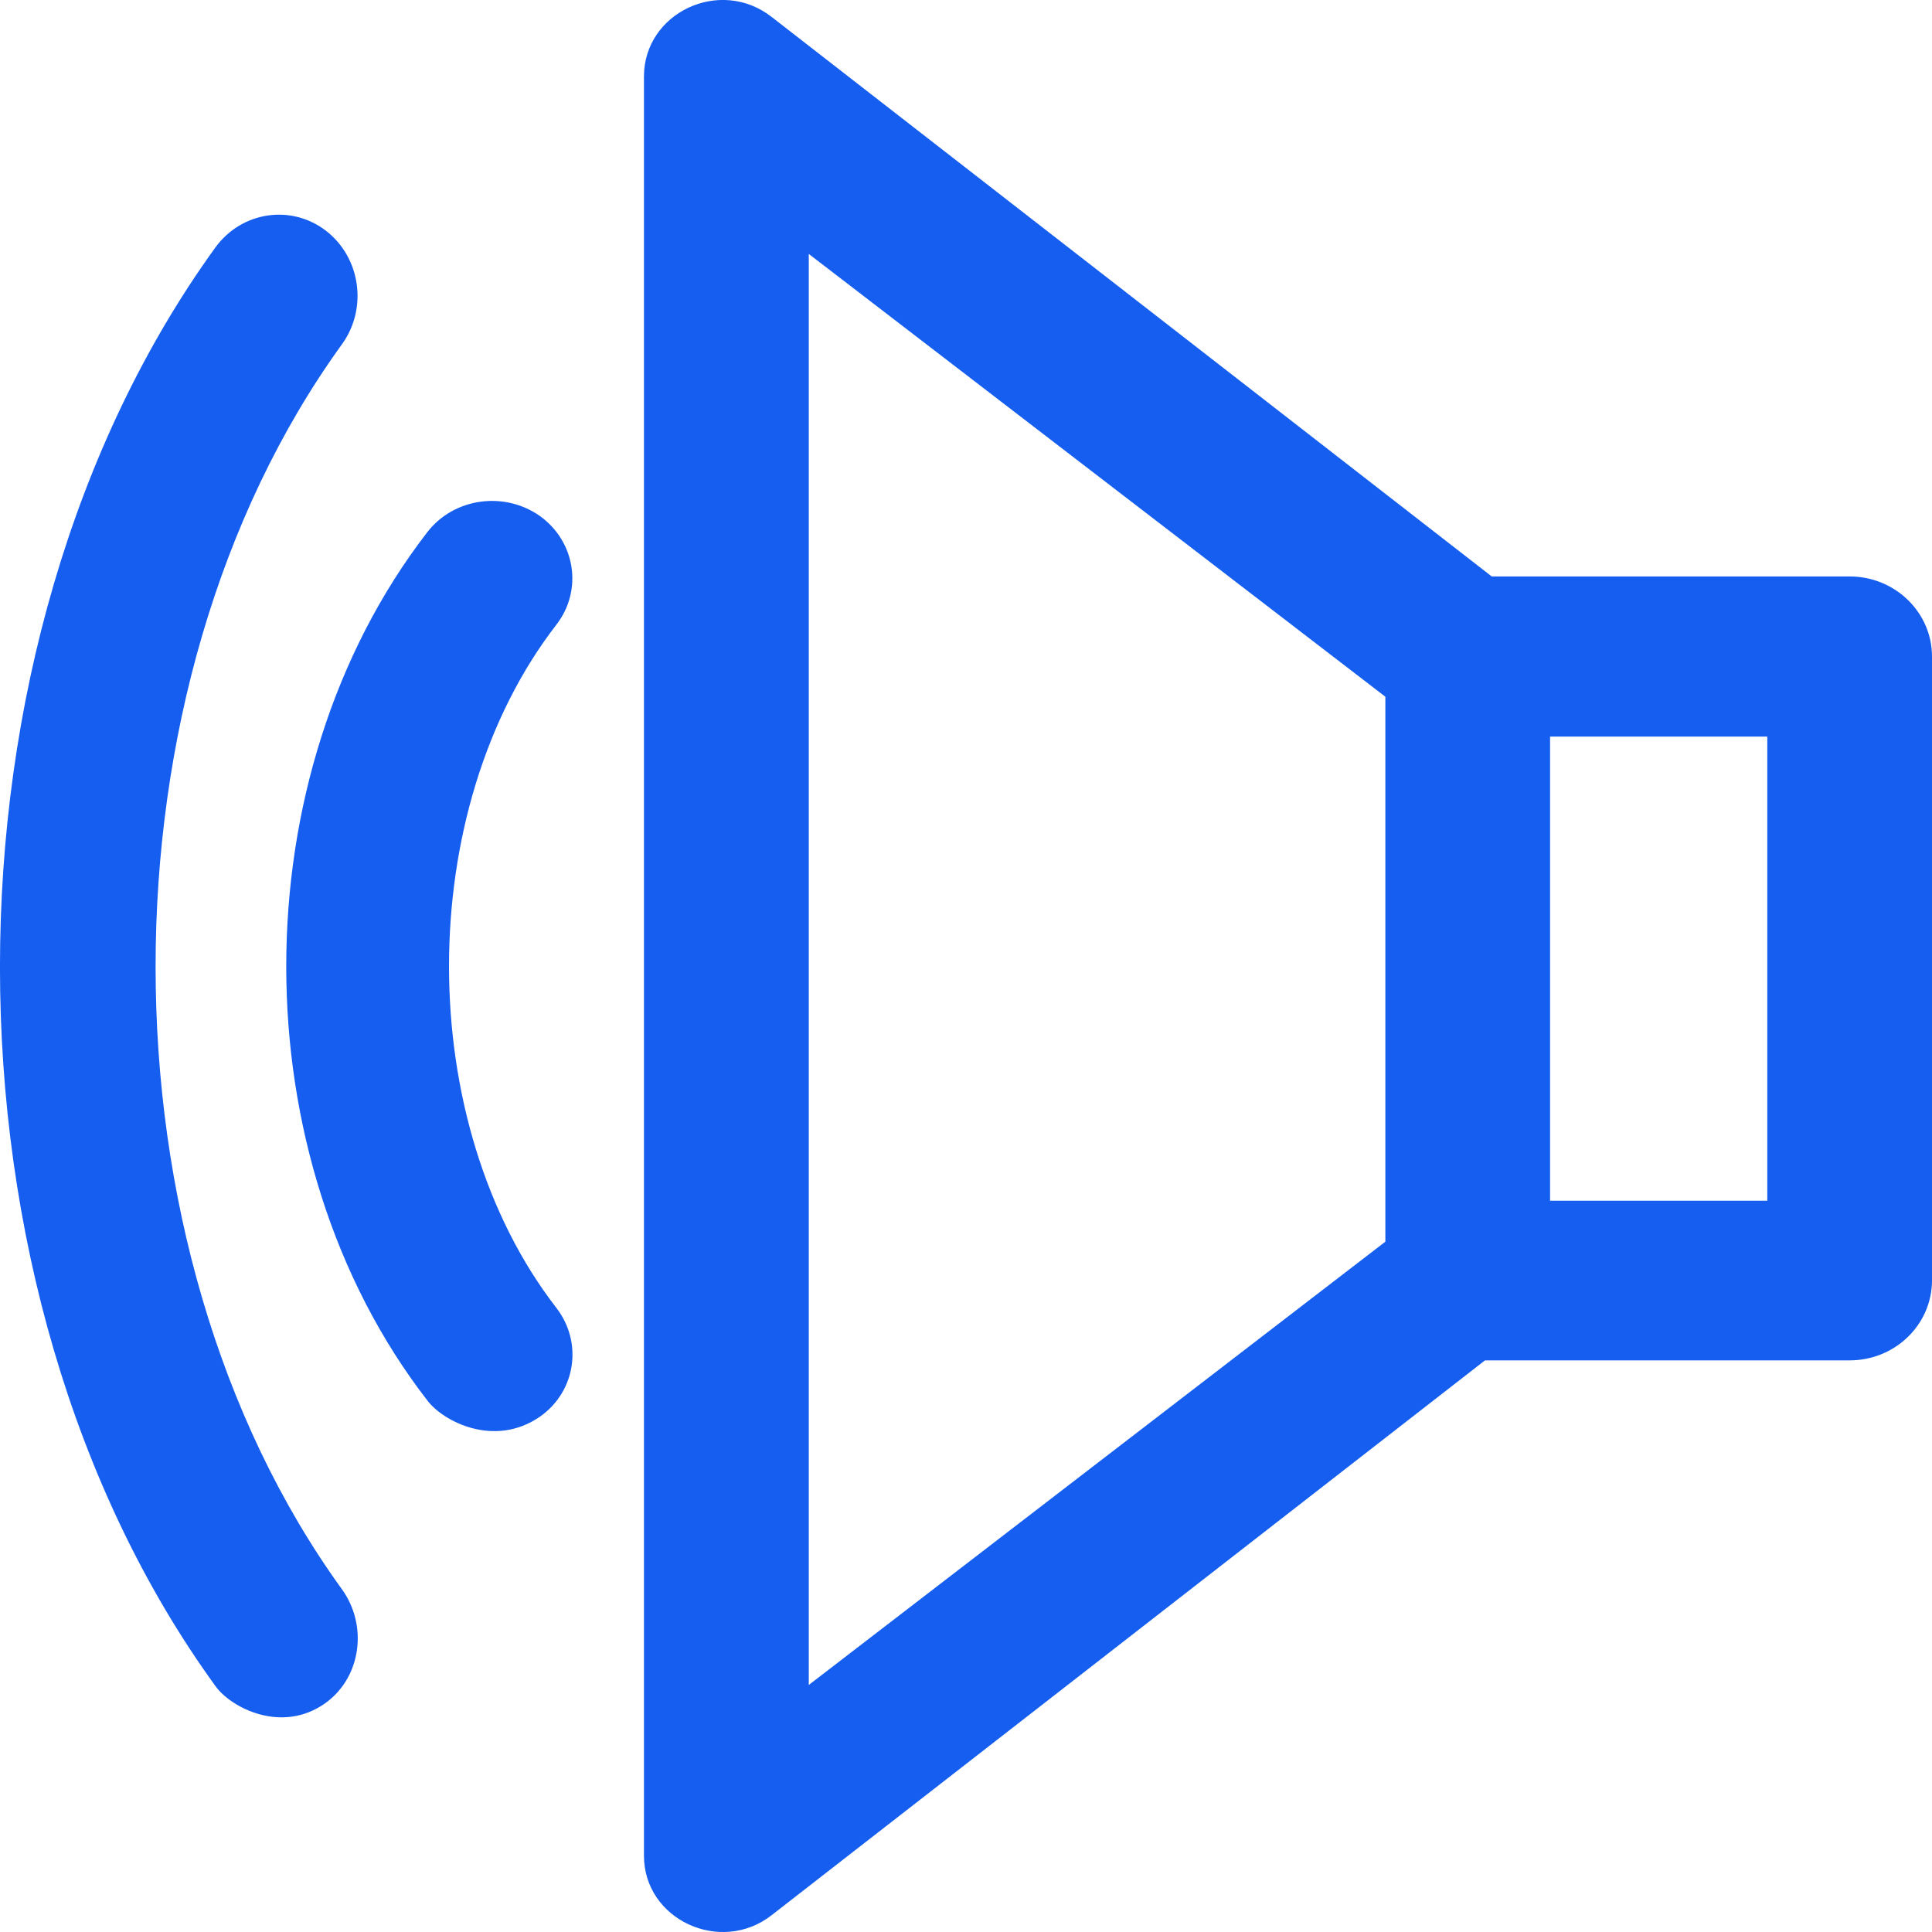
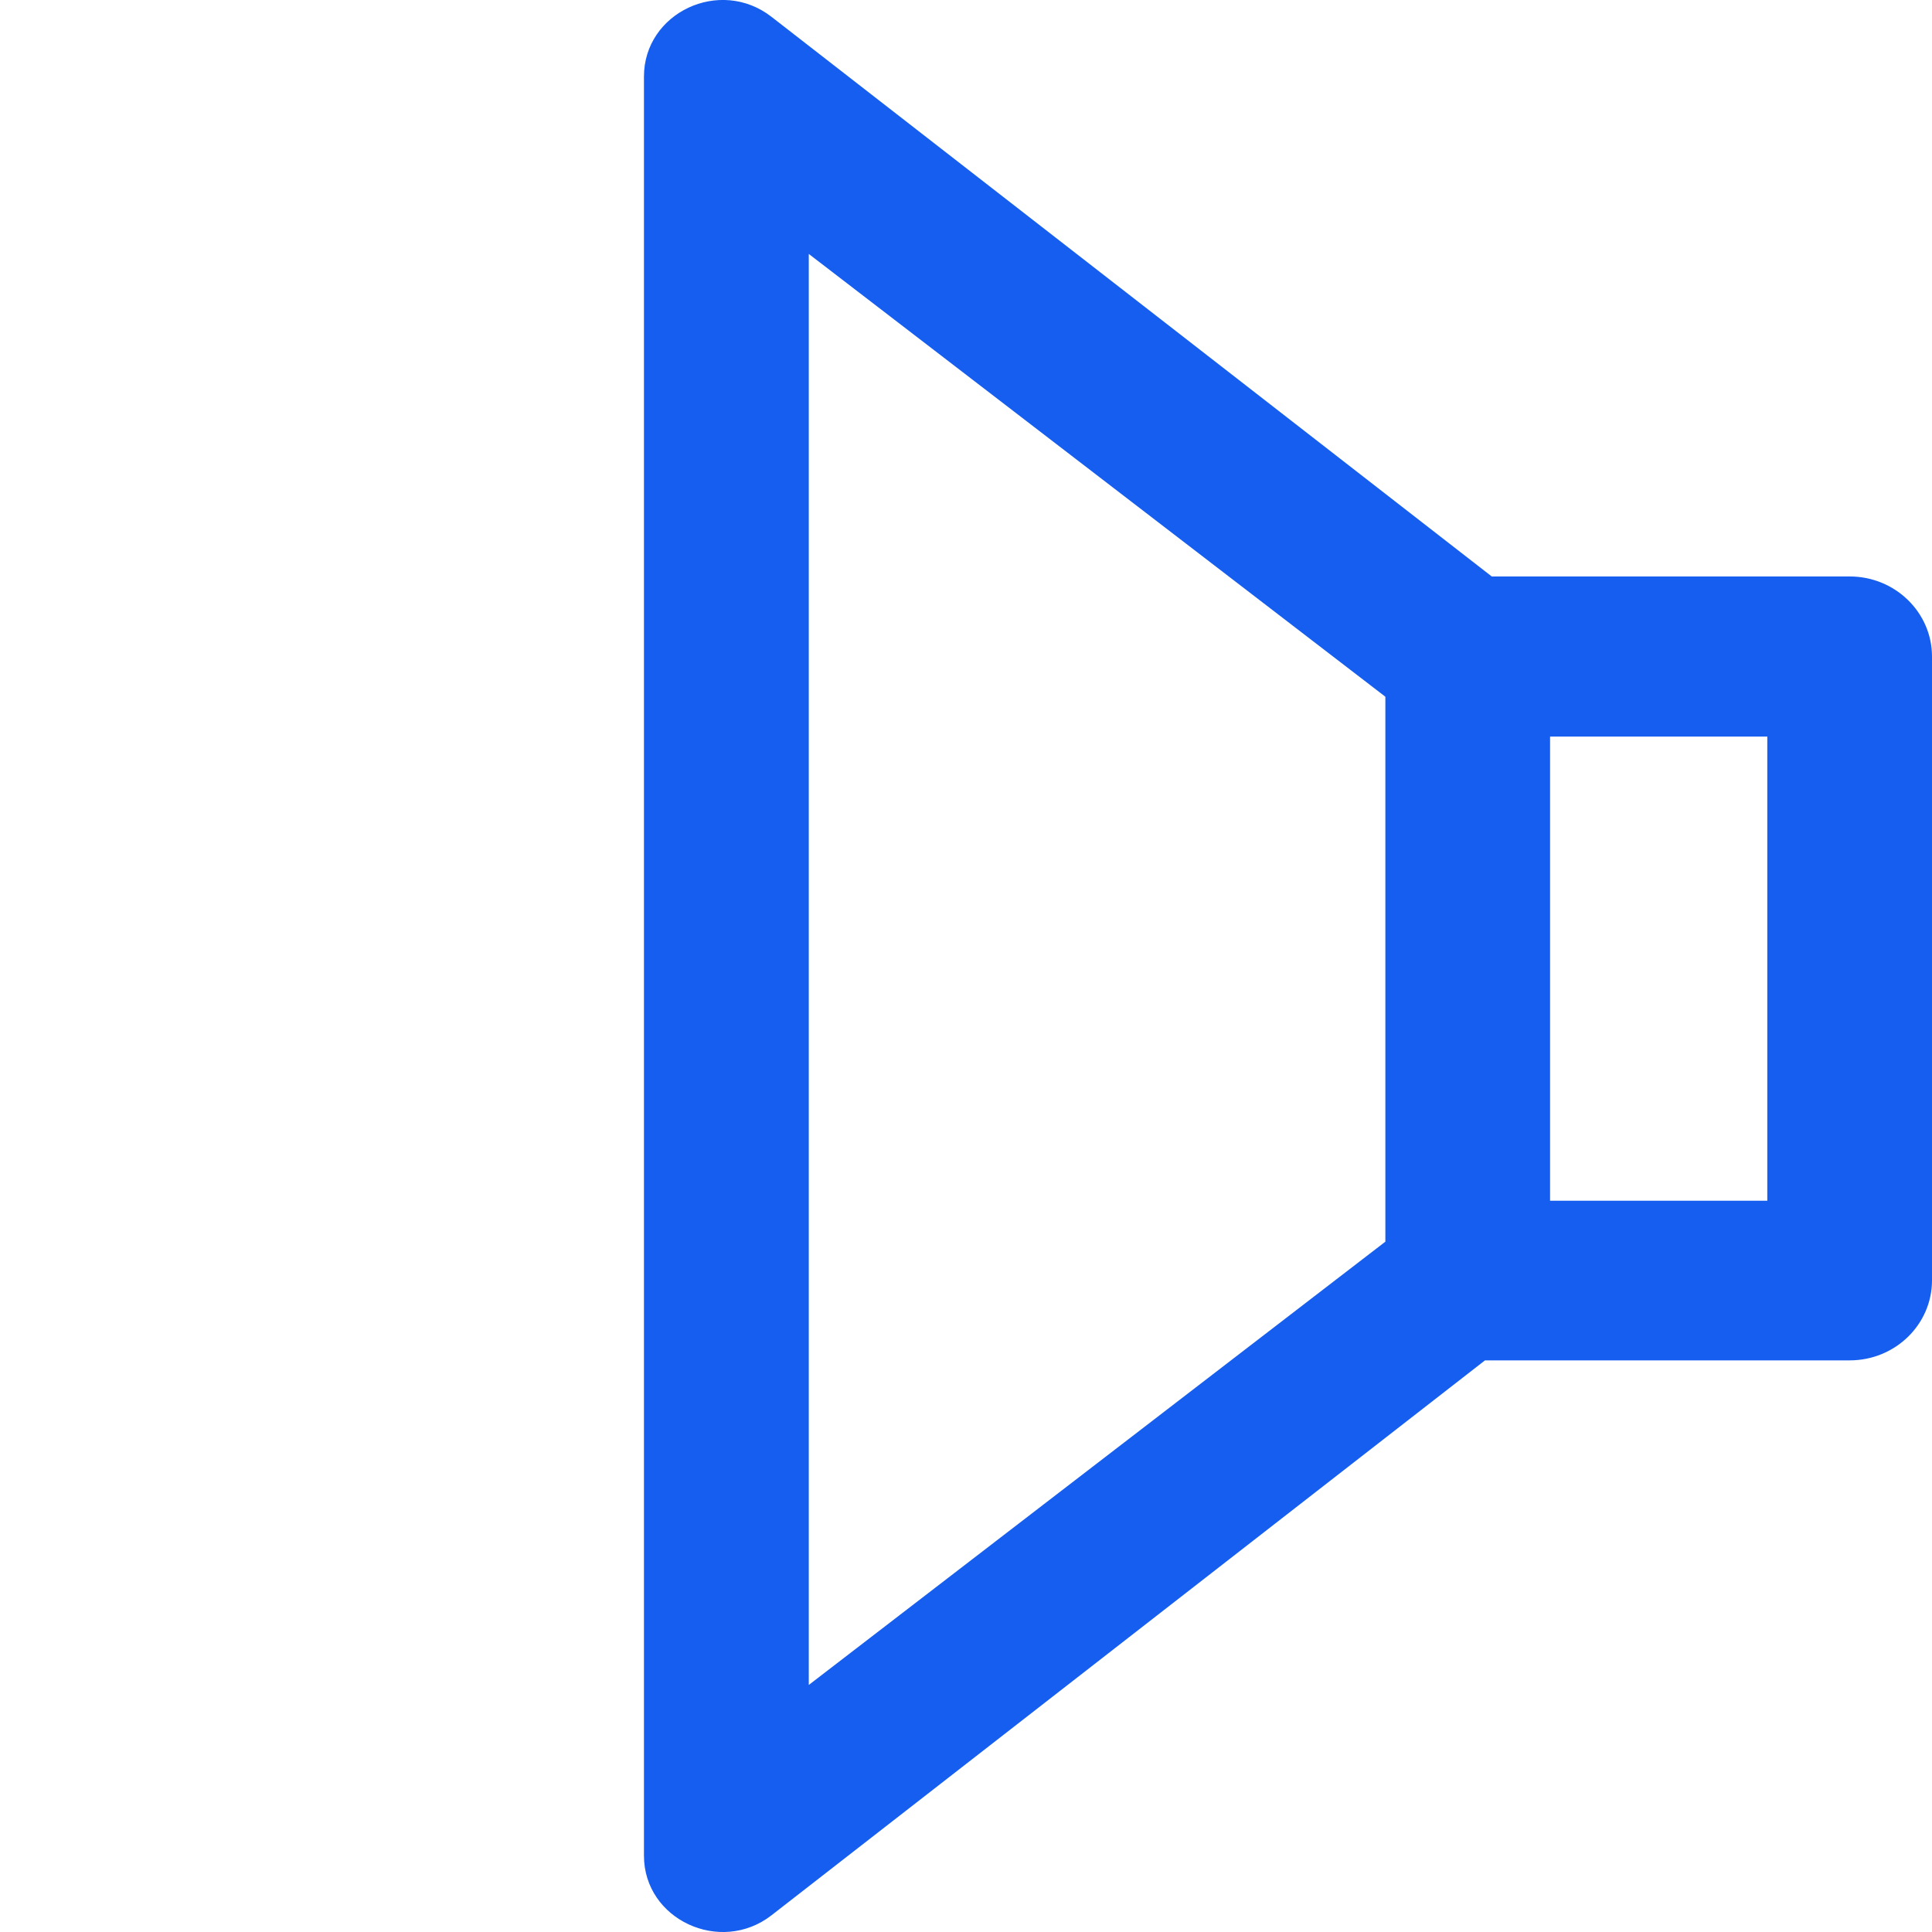
<svg xmlns="http://www.w3.org/2000/svg" width="16px" height="16px" viewBox="0 0 16 16" version="1.1">
  <title>93B0A56B-5DD5-482E-ADF1-0218F1245C6E</title>
  <g id="Page-1" stroke="none" stroke-width="1" fill="none" fill-rule="evenodd">
    <g id="Drugs-Details" transform="translate(-1362, -434)" fill="#155EEF" fill-rule="nonzero">
      <g id="speaker-svgrepo-com" transform="translate(1370, 442) scale(-1, 1) translate(-1370, -442) translate(1362, 434)">
-         <path d="M14.216,2.049 C14,1.752 13.591,1.689 13.302,1.91 C13.013,2.132 12.953,2.553 13.168,2.851 C15.226,5.694 15.226,10.319 13.168,13.162 C12.953,13.46 13.007,13.887 13.302,14.102 C13.664,14.364 14.089,14.142 14.216,13.963 C16.595,10.683 16.595,5.337 14.216,2.049 L14.216,2.049 Z" id="Path" />
-         <path d="M12.461,4.407 C12.241,4.122 11.823,4.065 11.528,4.274 C11.234,4.486 11.172,4.888 11.392,5.173 C12.578,6.706 12.578,9.299 11.392,10.832 C11.172,11.117 11.23,11.522 11.528,11.732 C11.907,11.994 12.332,11.77 12.461,11.598 C14.019,9.584 14.019,6.424 12.461,4.407 Z" id="Path" />
        <path d="M9.302,13.954 L4.527,10.283 L4.527,5.77 L9.302,2.103 L9.302,13.954 L9.302,13.954 Z M3.163,9.944 L1.364,9.944 L1.364,6.1 L3.163,6.1 L3.163,9.944 Z M9.61,0.14 L3.646,4.774 L0.682,4.774 C0.305,4.774 0,5.072 0,5.437 L0,10.603 C0,10.969 0.305,11.266 0.682,11.266 L3.702,11.266 L9.61,15.861 C10.034,16.191 10.667,15.897 10.667,15.368 L10.667,0.634 C10.667,0.105 10.037,-0.193 9.61,0.14 Z" id="Shape" />
      </g>
    </g>
  </g>
</svg>